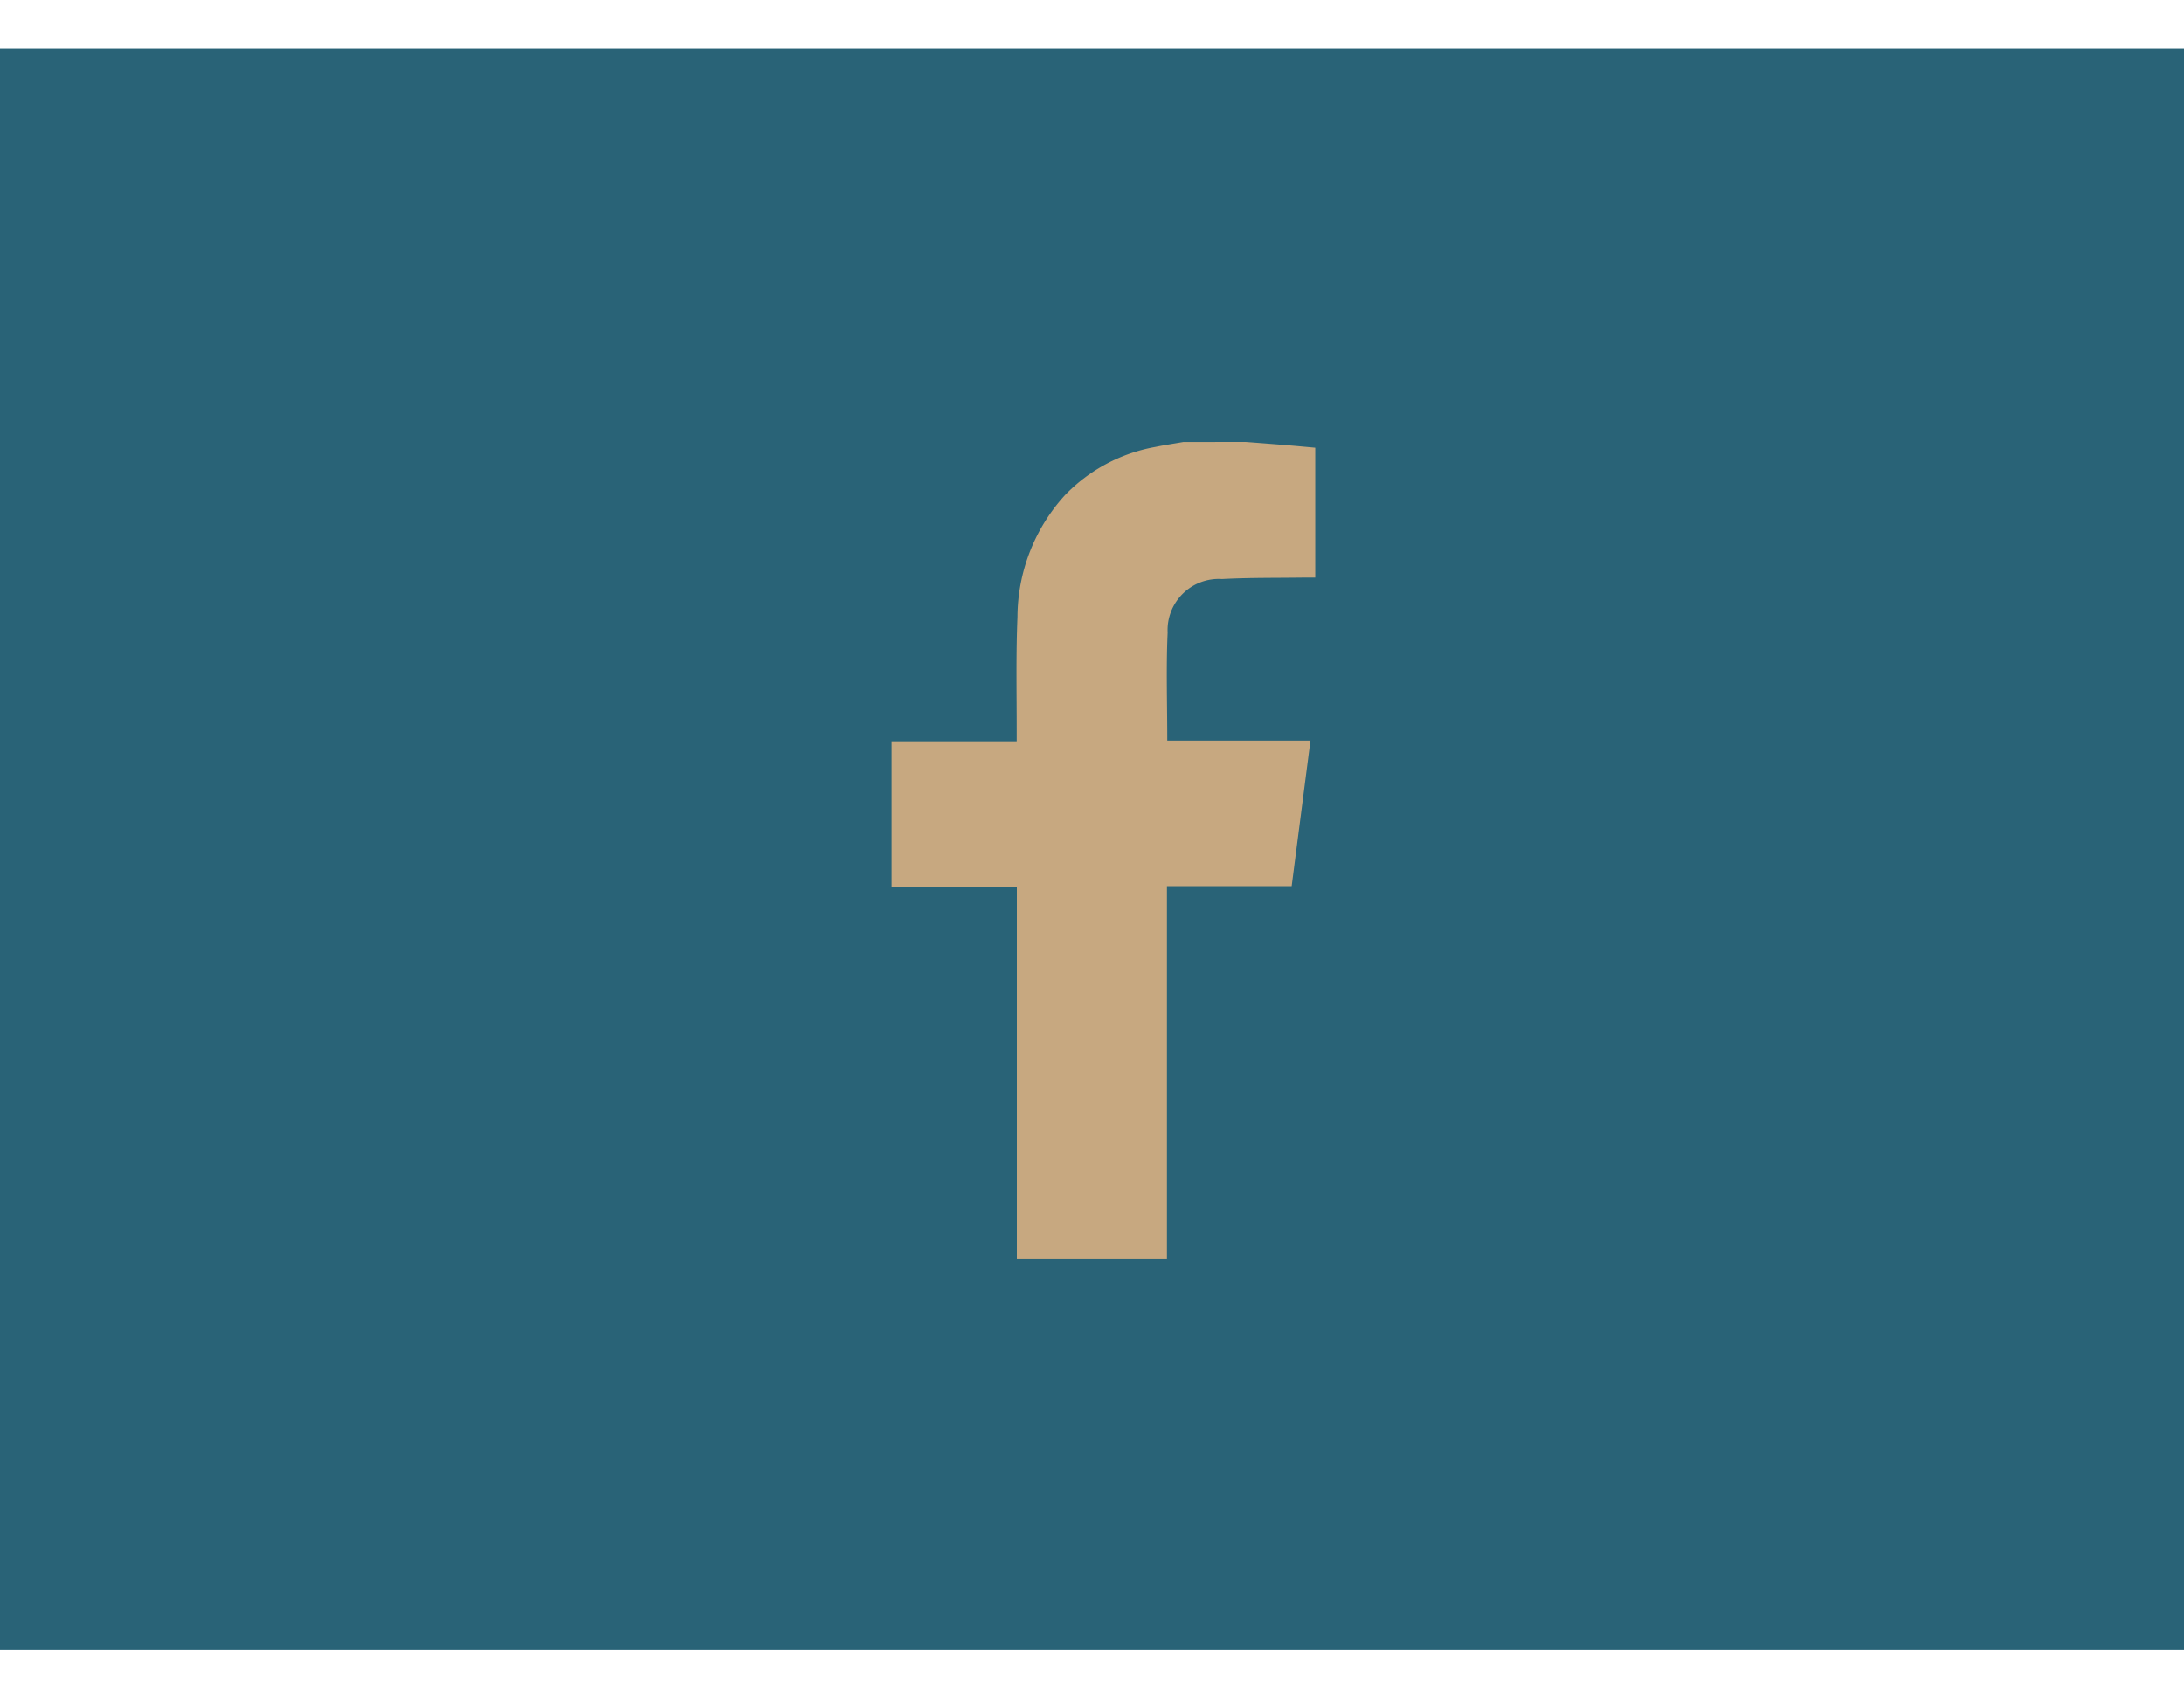
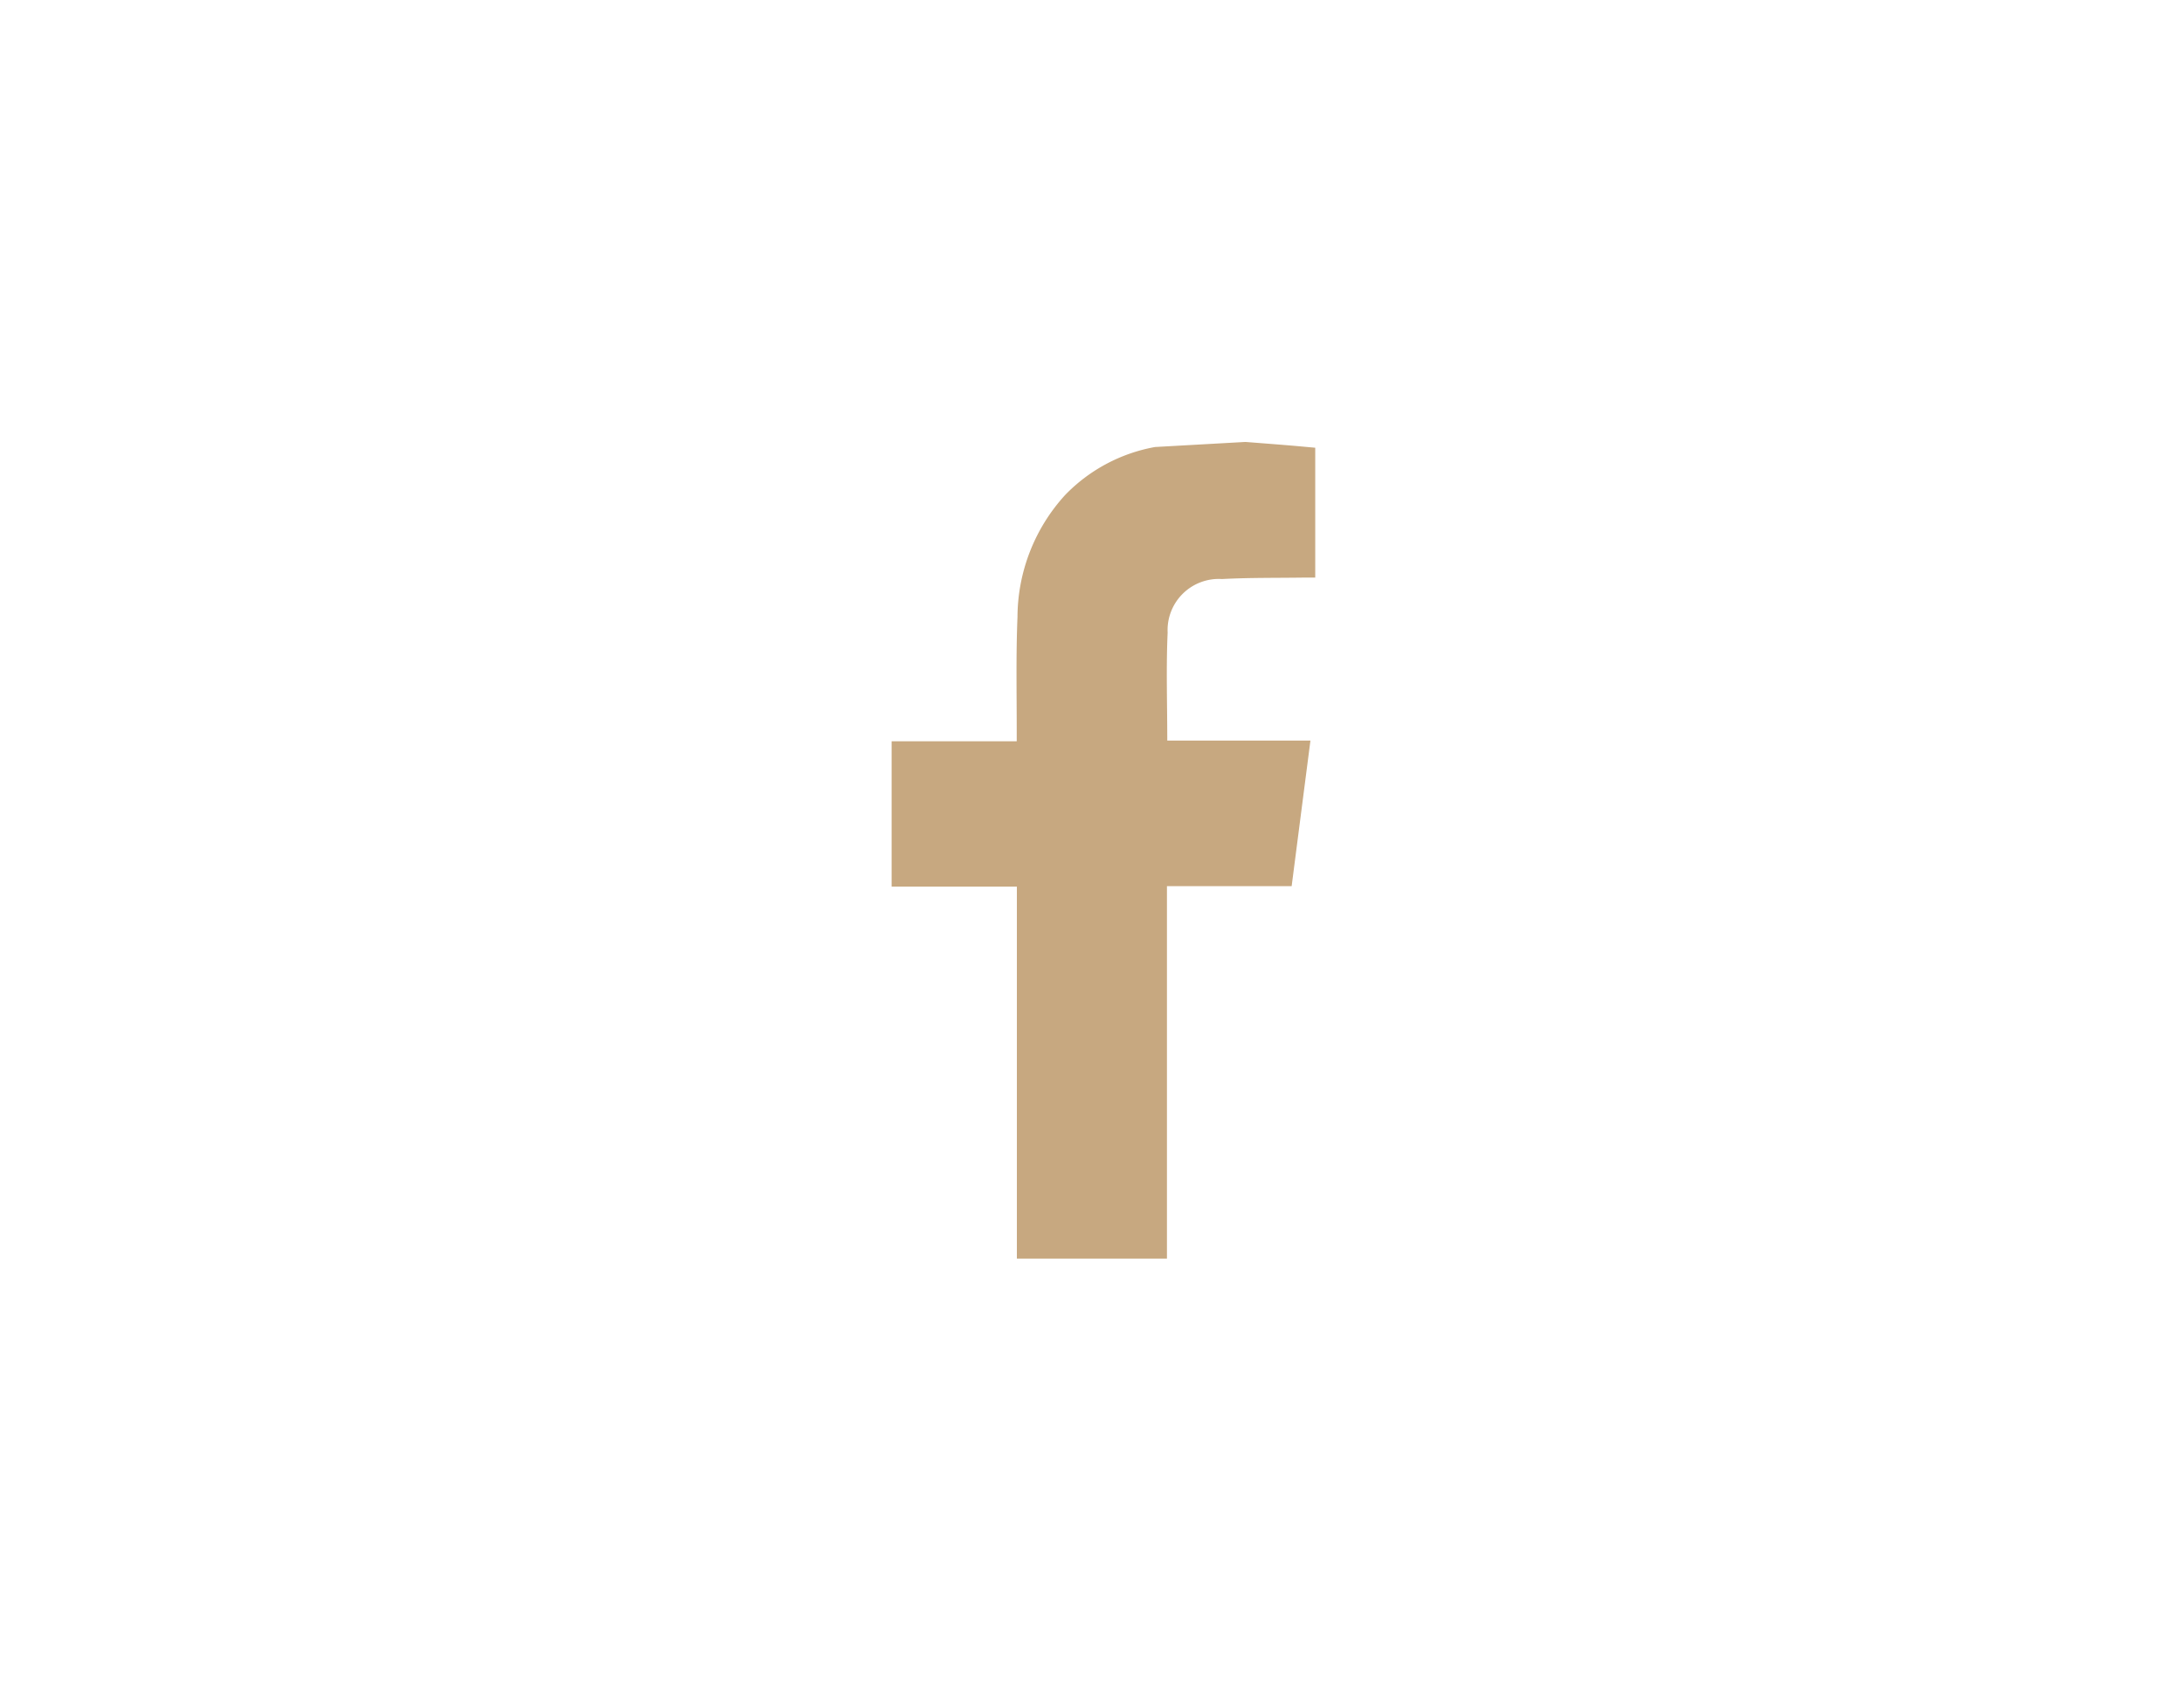
<svg xmlns="http://www.w3.org/2000/svg" width="45" height="35" viewBox="0 0 60 44">
  <g transform="translate(-100 -6126)">
-     <rect width="60" height="44" transform="translate(100 6126)" fill="#296377" />
    <g transform="translate(109.144 6135.049)">
      <g transform="translate(15.351 1.761)">
-         <path d="M25.07,1.761c.377.029.754.058,1.131.089.261.021.521.046.788.07V5.488c-.107,0-.207,0-.306,0-.752.011-1.505,0-2.256.04A1.406,1.406,0,0,0,22.934,7c-.044.976-.01,1.956-.01,2.967h3.933c-.174,1.35-.344,2.664-.516,4H22.915V24.2H18.792V13.979H15.351V9.986h3.437c0-.112,0-.2,0-.282,0-1.045-.022-2.091.021-3.134a5,5,0,0,1,1.31-3.352A4.559,4.559,0,0,1,22.589,1.9c.255-.053.514-.091.771-.136Z" transform="translate(-15.351 -1.761)" fill="#c7a880" />
+         <path d="M25.07,1.761c.377.029.754.058,1.131.089.261.021.521.046.788.07V5.488c-.107,0-.207,0-.306,0-.752.011-1.505,0-2.256.04A1.406,1.406,0,0,0,22.934,7c-.044.976-.01,1.956-.01,2.967h3.933c-.174,1.35-.344,2.664-.516,4H22.915V24.2H18.792V13.979H15.351V9.986h3.437c0-.112,0-.2,0-.282,0-1.045-.022-2.091.021-3.134a5,5,0,0,1,1.31-3.352A4.559,4.559,0,0,1,22.589,1.9Z" transform="translate(-15.351 -1.761)" fill="#c7a880" />
      </g>
    </g>
  </g>
</svg>